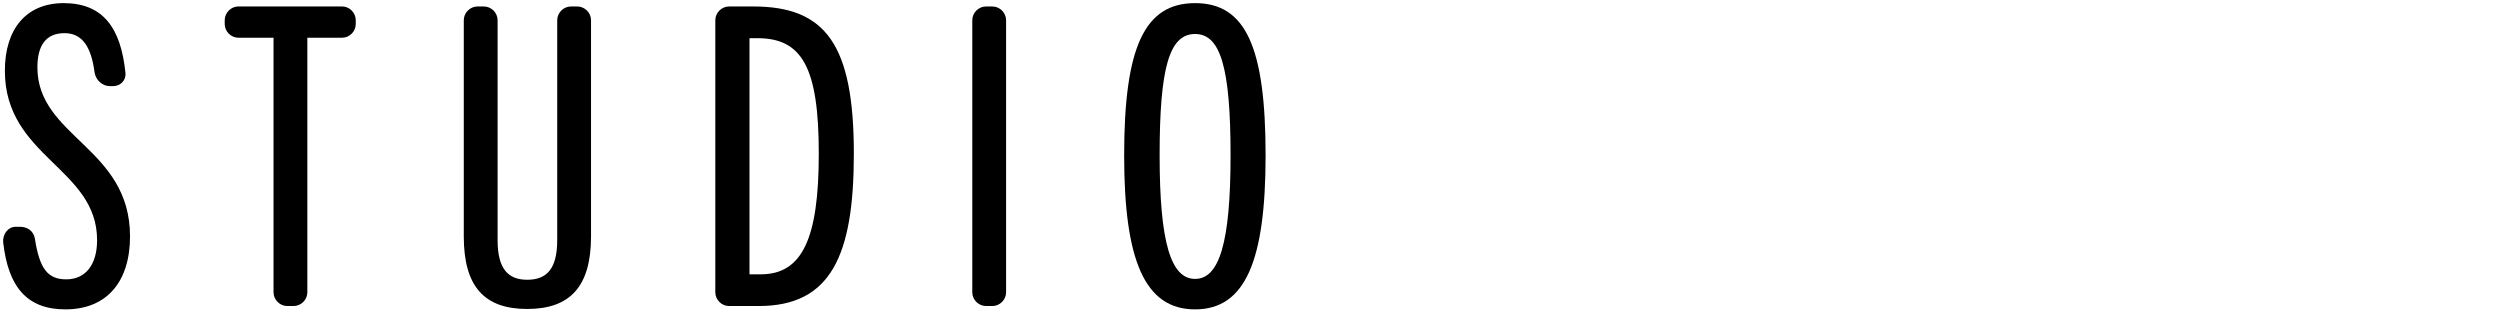
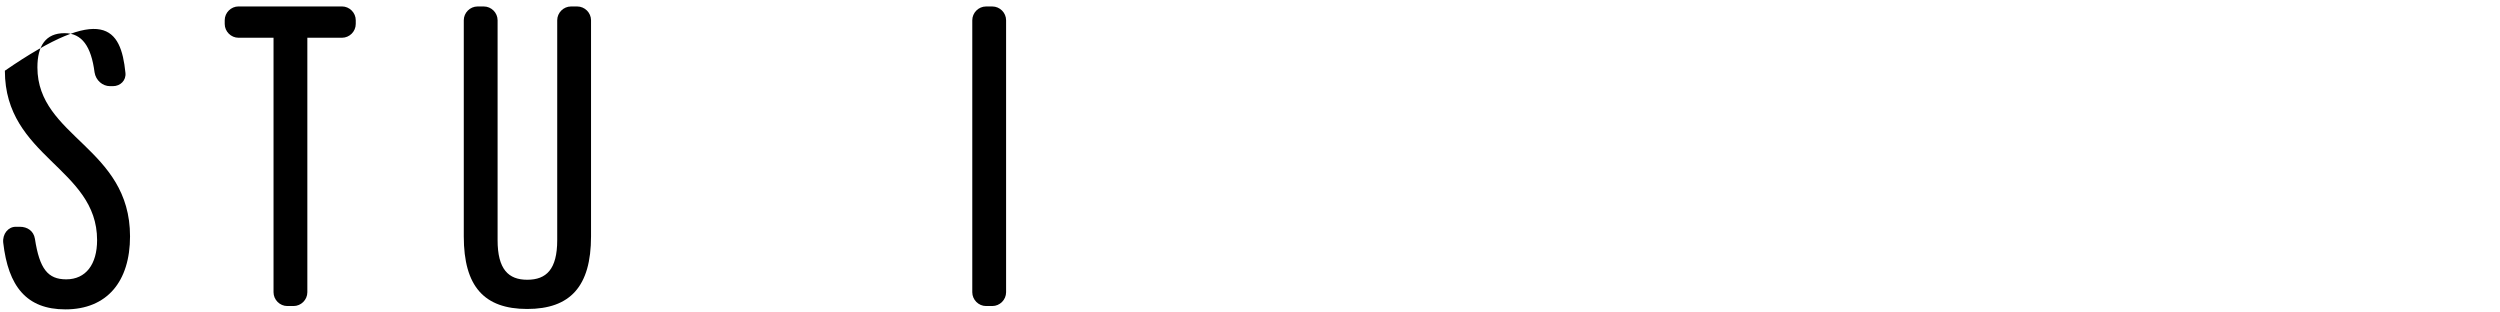
<svg xmlns="http://www.w3.org/2000/svg" version="1.1" id="Ebene_1" x="0px" y="0px" viewBox="0 0 800 100" style="enable-background:new 0 0 800 100;" xml:space="preserve">
  <g>
-     <path d="M40.14,23.3c0.27,2.4-1.6,4.27-4.01,4.27H35.2c-2.4,0-4.54-1.87-4.94-4.41c-1.07-8.28-4.01-12.55-9.61-12.55   c-6.01,0-8.68,4-8.68,10.95c0,22.3,29.64,25.63,29.64,54.07C41.61,90.05,34.27,99,20.92,99C8.5,99,2.63,91.66,1.03,77.64   c-0.27-2.8,1.6-5.07,4-5.07h1.34c2.4,0,4.41,1.34,4.81,3.87c1.47,9.61,4.14,12.95,10.01,12.95c6.28,0,9.88-4.81,9.88-12.55   c0-23.1-29.51-26.57-29.51-54.21C1.56,9.28,8.37,1,20.38,1C32.93,1,38.68,8.88,40.14,23.3z" />
+     <path d="M40.14,23.3c0.27,2.4-1.6,4.27-4.01,4.27H35.2c-2.4,0-4.54-1.87-4.94-4.41c-1.07-8.28-4.01-12.55-9.61-12.55   c-6.01,0-8.68,4-8.68,10.95c0,22.3,29.64,25.63,29.64,54.07C41.61,90.05,34.27,99,20.92,99C8.5,99,2.63,91.66,1.03,77.64   c-0.27-2.8,1.6-5.07,4-5.07h1.34c2.4,0,4.41,1.34,4.81,3.87c1.47,9.61,4.14,12.95,10.01,12.95c6.28,0,9.88-4.81,9.88-12.55   c0-23.1-29.51-26.57-29.51-54.21C32.93,1,38.68,8.88,40.14,23.3z" />
    <path d="M98.35,93.52c0,2.4-2,4.41-4.41,4.41h-2c-2.4,0-4.41-2-4.41-4.41V12.08H76.32c-2.4,0-4.41-2-4.41-4.41v-1.2   c0-2.4,2-4.41,4.41-4.41h33.11c2.4,0,4.41,2,4.41,4.41v1.2c0,2.41-2,4.41-4.41,4.41H98.35V93.52z" />
    <path d="M178.31,76.84V6.48c0-2.4,2-4.41,4.41-4.41h2c2.4,0,4.41,2,4.41,4.41v69.16c0,16.02-6.67,23.23-20.43,23.23   c-13.75,0-20.29-7.21-20.29-23.23V6.48c0-2.4,2-4.41,4.41-4.41h2c2.4,0,4.41,2,4.41,4.41v70.36c0,9.34,3.47,12.68,9.48,12.68   C174.84,89.52,178.31,86.18,178.31,76.84z" />
-     <path d="M242.79,97.93h-9.48c-2.4,0-4.41-2-4.41-4.41V6.48c0-2.4,2-4.41,4.41-4.41h7.74c23.23,0,32.18,12.28,32.18,47.13   C273.23,81.77,265.89,97.93,242.79,97.93z M239.85,87.78h3.6c13.22,0,18.56-11.35,18.56-38.58c0-27.64-5.34-36.98-19.63-36.98   h-2.54V87.78z" />
    <path d="M321.95,93.52c0,2.4-2,4.41-4.41,4.41h-2c-2.4,0-4.41-2-4.41-4.41V6.48c0-2.4,2-4.41,4.41-4.41h2c2.4,0,4.41,2,4.41,4.41   V93.52z" />
-     <path d="M382.43,99c-16.15,0-22.7-15.76-22.7-49.27c0-34.71,6.54-48.73,22.7-48.73c16.15,0,22.56,14.02,22.56,48.73   C404.99,83.24,398.58,99,382.43,99z M382.43,89.25c7.74,0,11.35-11.61,11.35-39.52c0-28.03-3.2-38.85-11.35-38.85   c-8.28,0-11.35,10.82-11.35,38.85C371.08,77.64,374.68,89.25,382.43,89.25z" />
  </g>
</svg>